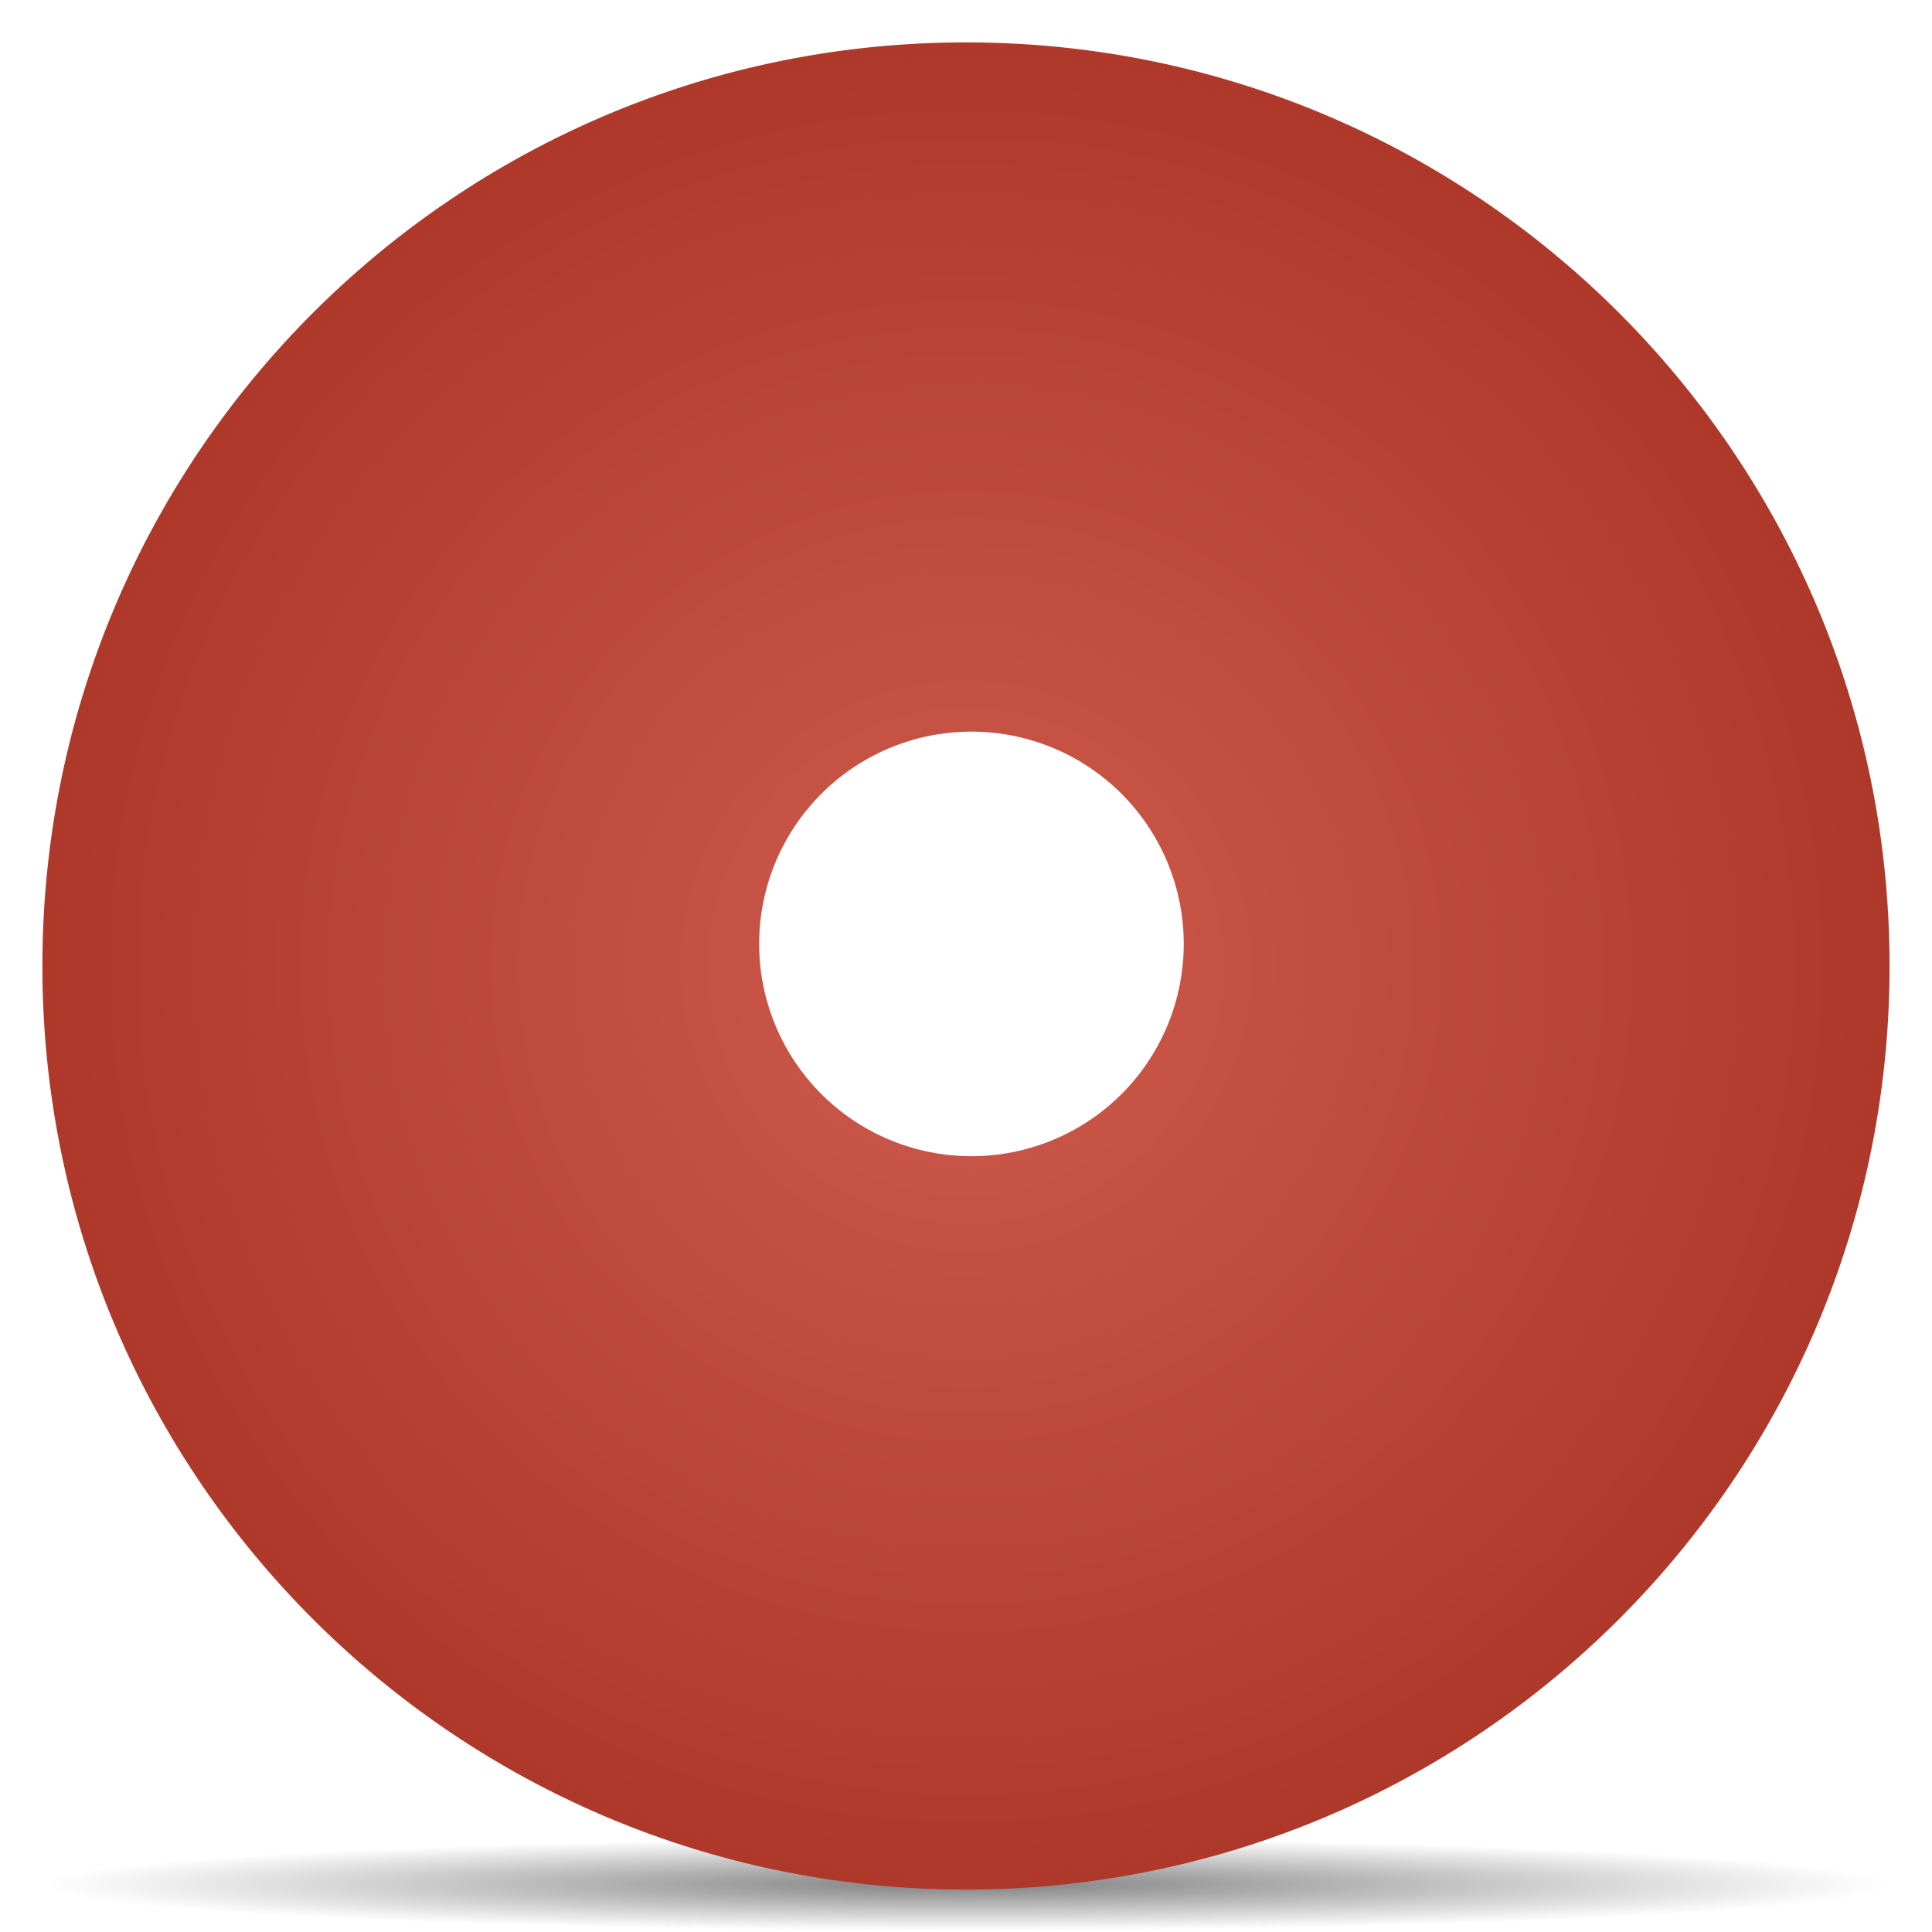
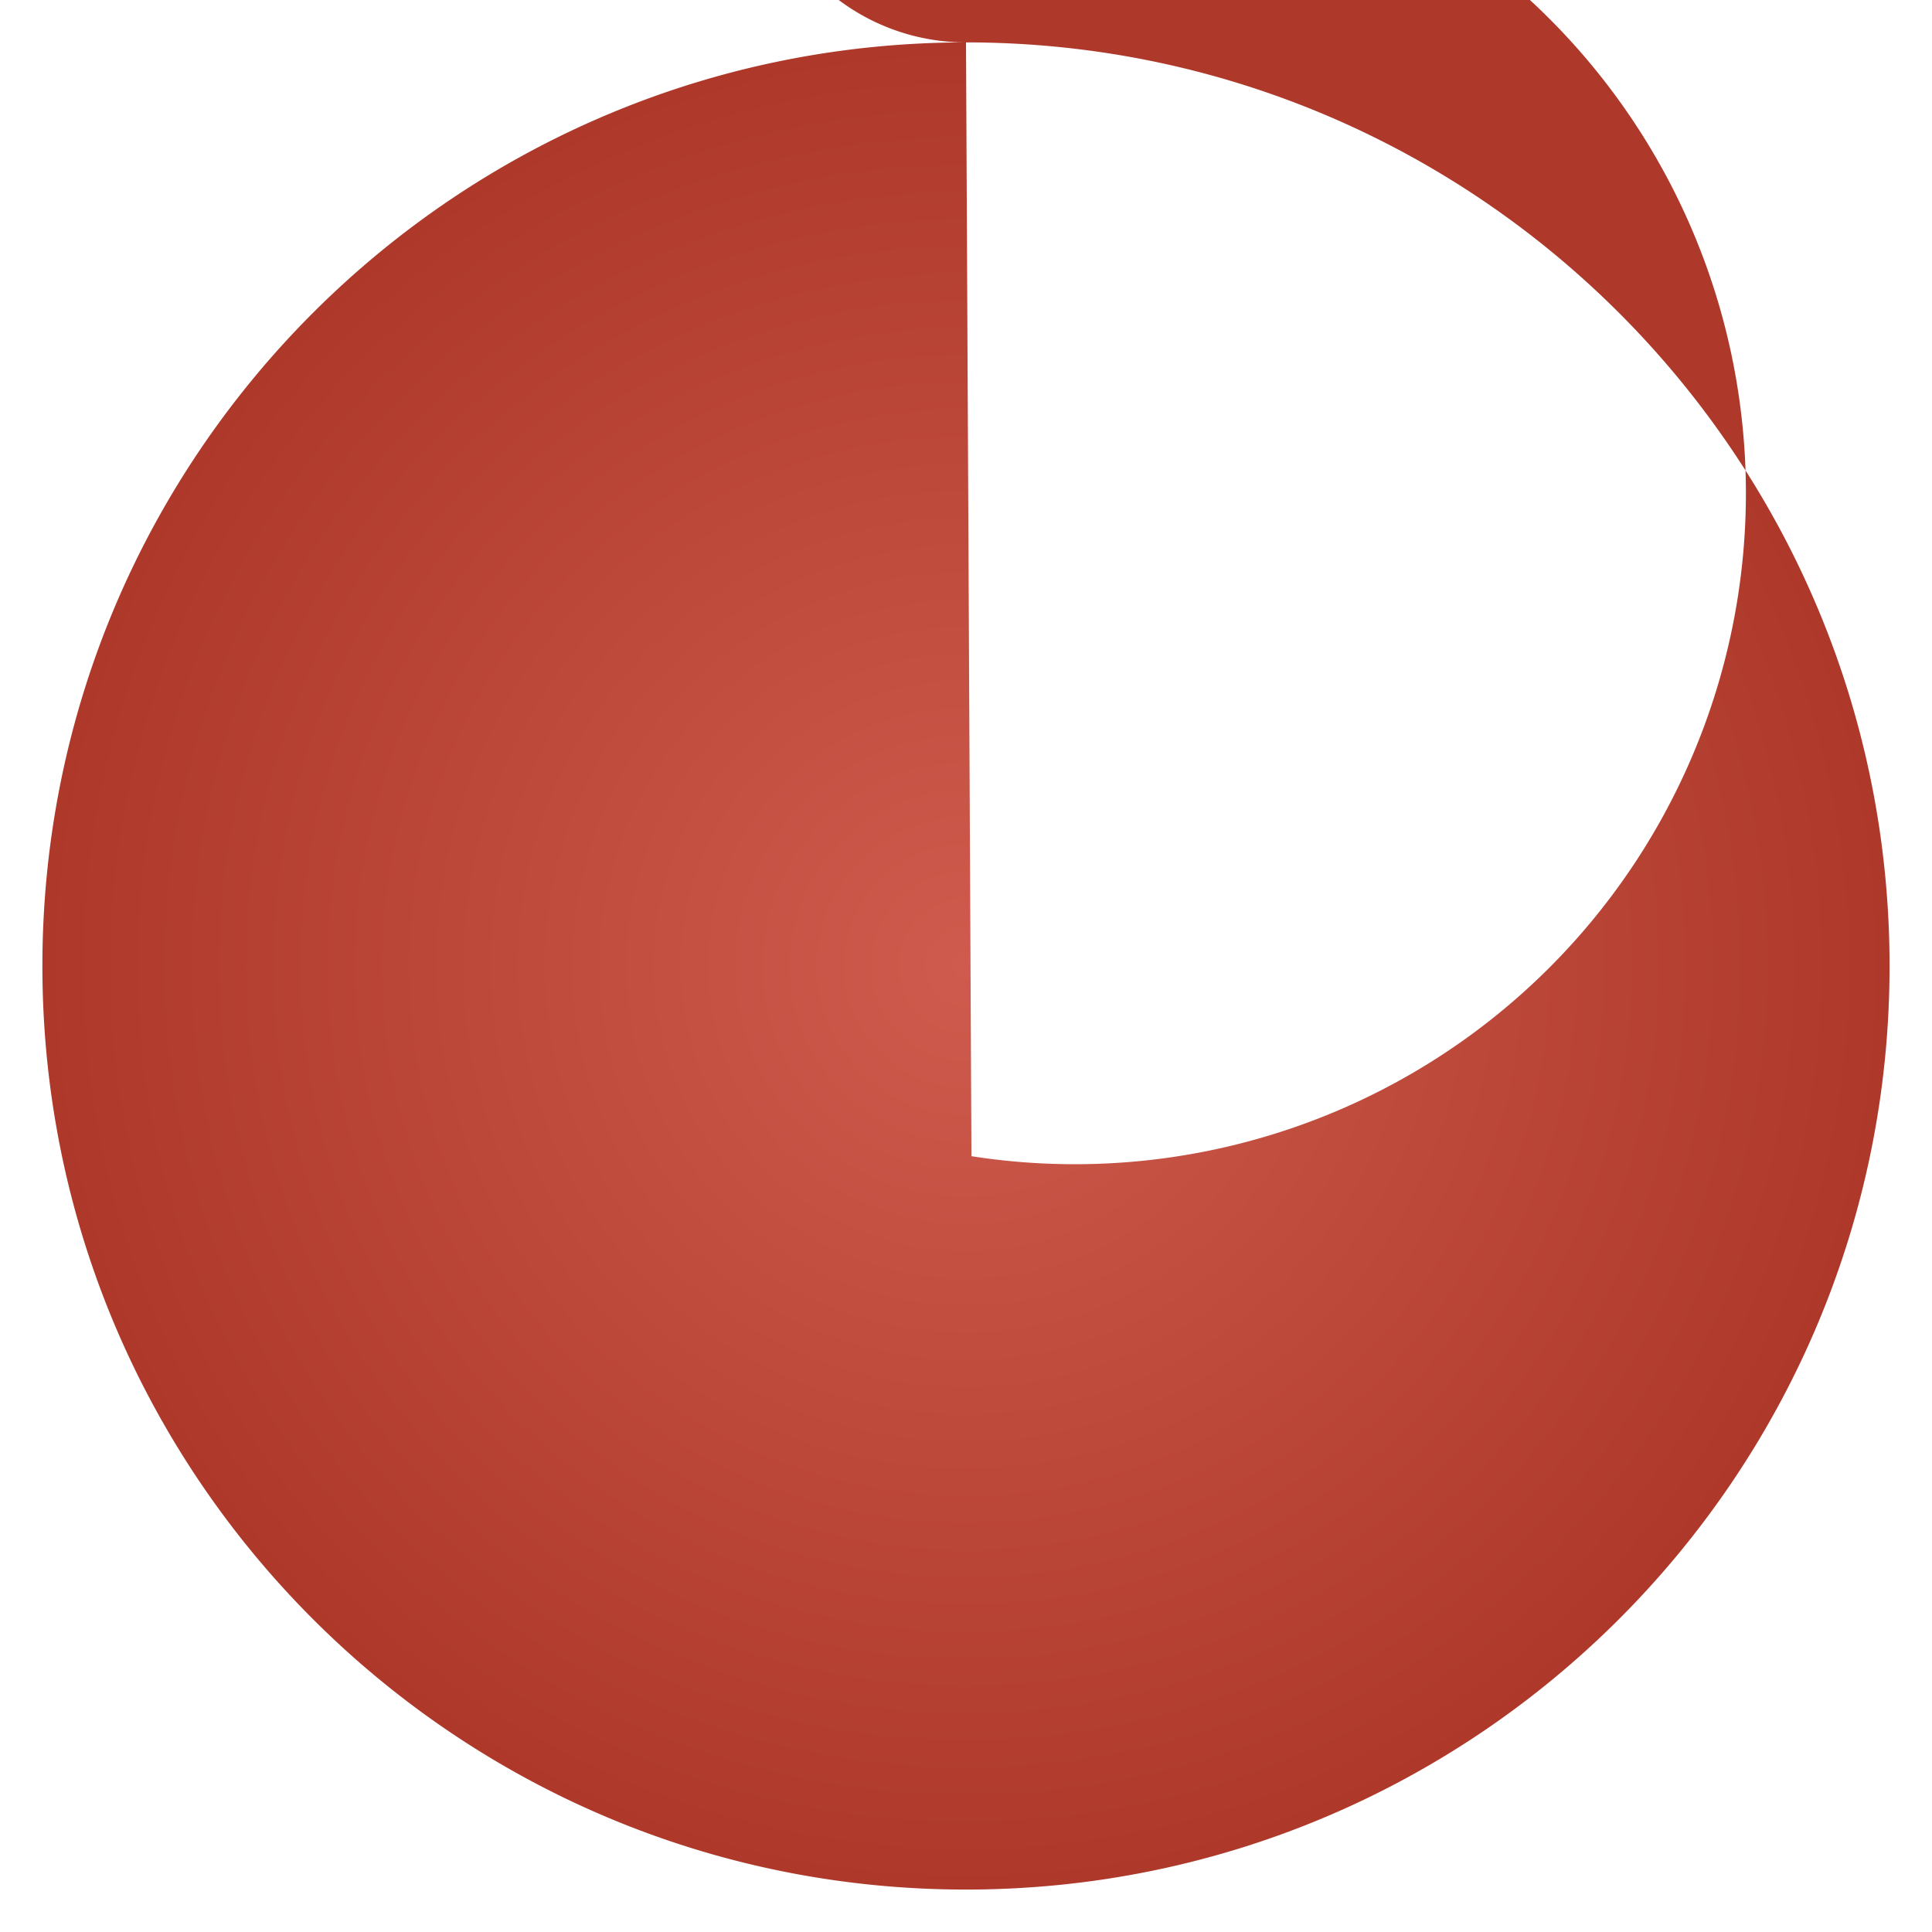
<svg xmlns="http://www.w3.org/2000/svg" id="Capa_1" data-name="Capa 1" viewBox="0 0 425.2 425.2">
  <defs>
    <style>.cls-1{fill:url(#Degradado_sin_nombre_23);}.cls-2{fill:url(#Degradado_sin_nombre_7);}</style>
    <radialGradient id="Degradado_sin_nombre_23" cx="212.6" cy="342.55" r="203.27" gradientTransform="translate(0 397.63) scale(1 0.05)" gradientUnits="userSpaceOnUse">
      <stop offset="0" stop-color="gray" />
      <stop offset="1" stop-color="gray" stop-opacity="0" />
    </radialGradient>
    <radialGradient id="Degradado_sin_nombre_7" cx="212.6" cy="212.6" r="203.27" gradientUnits="userSpaceOnUse">
      <stop offset="0" stop-color="#ce5b4d" />
      <stop offset="1" stop-color="#ae392a" />
    </radialGradient>
  </defs>
  <title>favicon</title>
-   <path class="cls-1" d="M212.6,404.67c-112.26,0-203.27,4.59-203.27,10.26s91,10.27,203.27,10.27,203.26-4.6,203.26-10.27S324.86,404.67,212.6,404.67Z" />
-   <path class="cls-2" d="M212.6,9.33c-112.26,0-203.27,91-203.27,203.27s91,203.26,203.27,203.26,203.26-91,203.26-203.26S324.86,9.33,212.6,9.33Zm1.2,245.13a46.72,46.72,0,1,1,46.72-46.71A46.71,46.71,0,0,1,213.8,254.46Z" />
+   <path class="cls-2" d="M212.6,9.33c-112.26,0-203.27,91-203.27,203.27s91,203.26,203.27,203.26,203.26-91,203.26-203.26S324.86,9.33,212.6,9.33Za46.72,46.72,0,1,1,46.72-46.71A46.71,46.71,0,0,1,213.8,254.46Z" />
</svg>